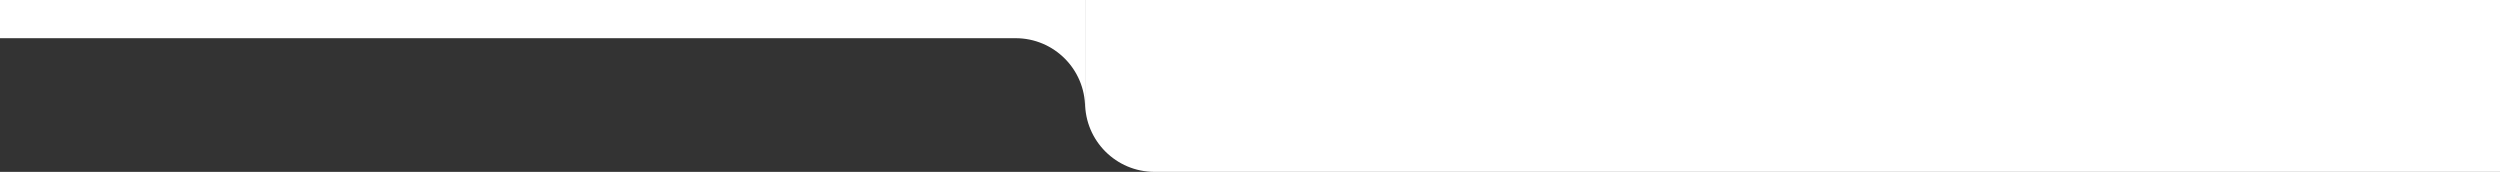
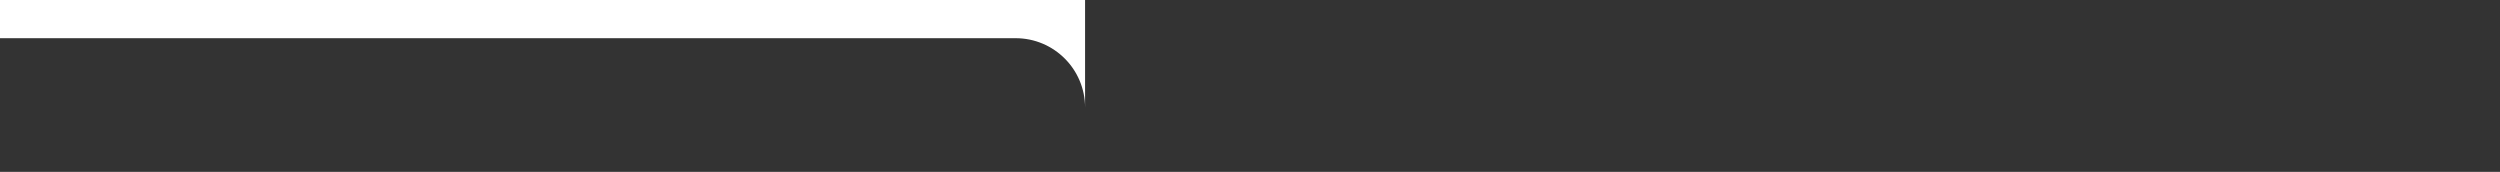
<svg xmlns="http://www.w3.org/2000/svg" version="1.2" viewBox="0 0 1440 99" width="1440" height="99">
  <rect x="0" y="0" width="1440" height="99" fill="#333333" stroke="none" />
  <title>Group 8 (2)-svg</title>
  <style>
		.s0 { fill: #ffffff } 
	</style>
-   <path id="Layer" class="s0" d="m1440 99h-775c-22.1 0-40-17.9-40-40v-66h815z" />
  <path id="Layer" fill-rule="evenodd" class="s0" d="m-261 0v22h846c22.1 0 40 17.9 40 40v-62z" />
</svg>